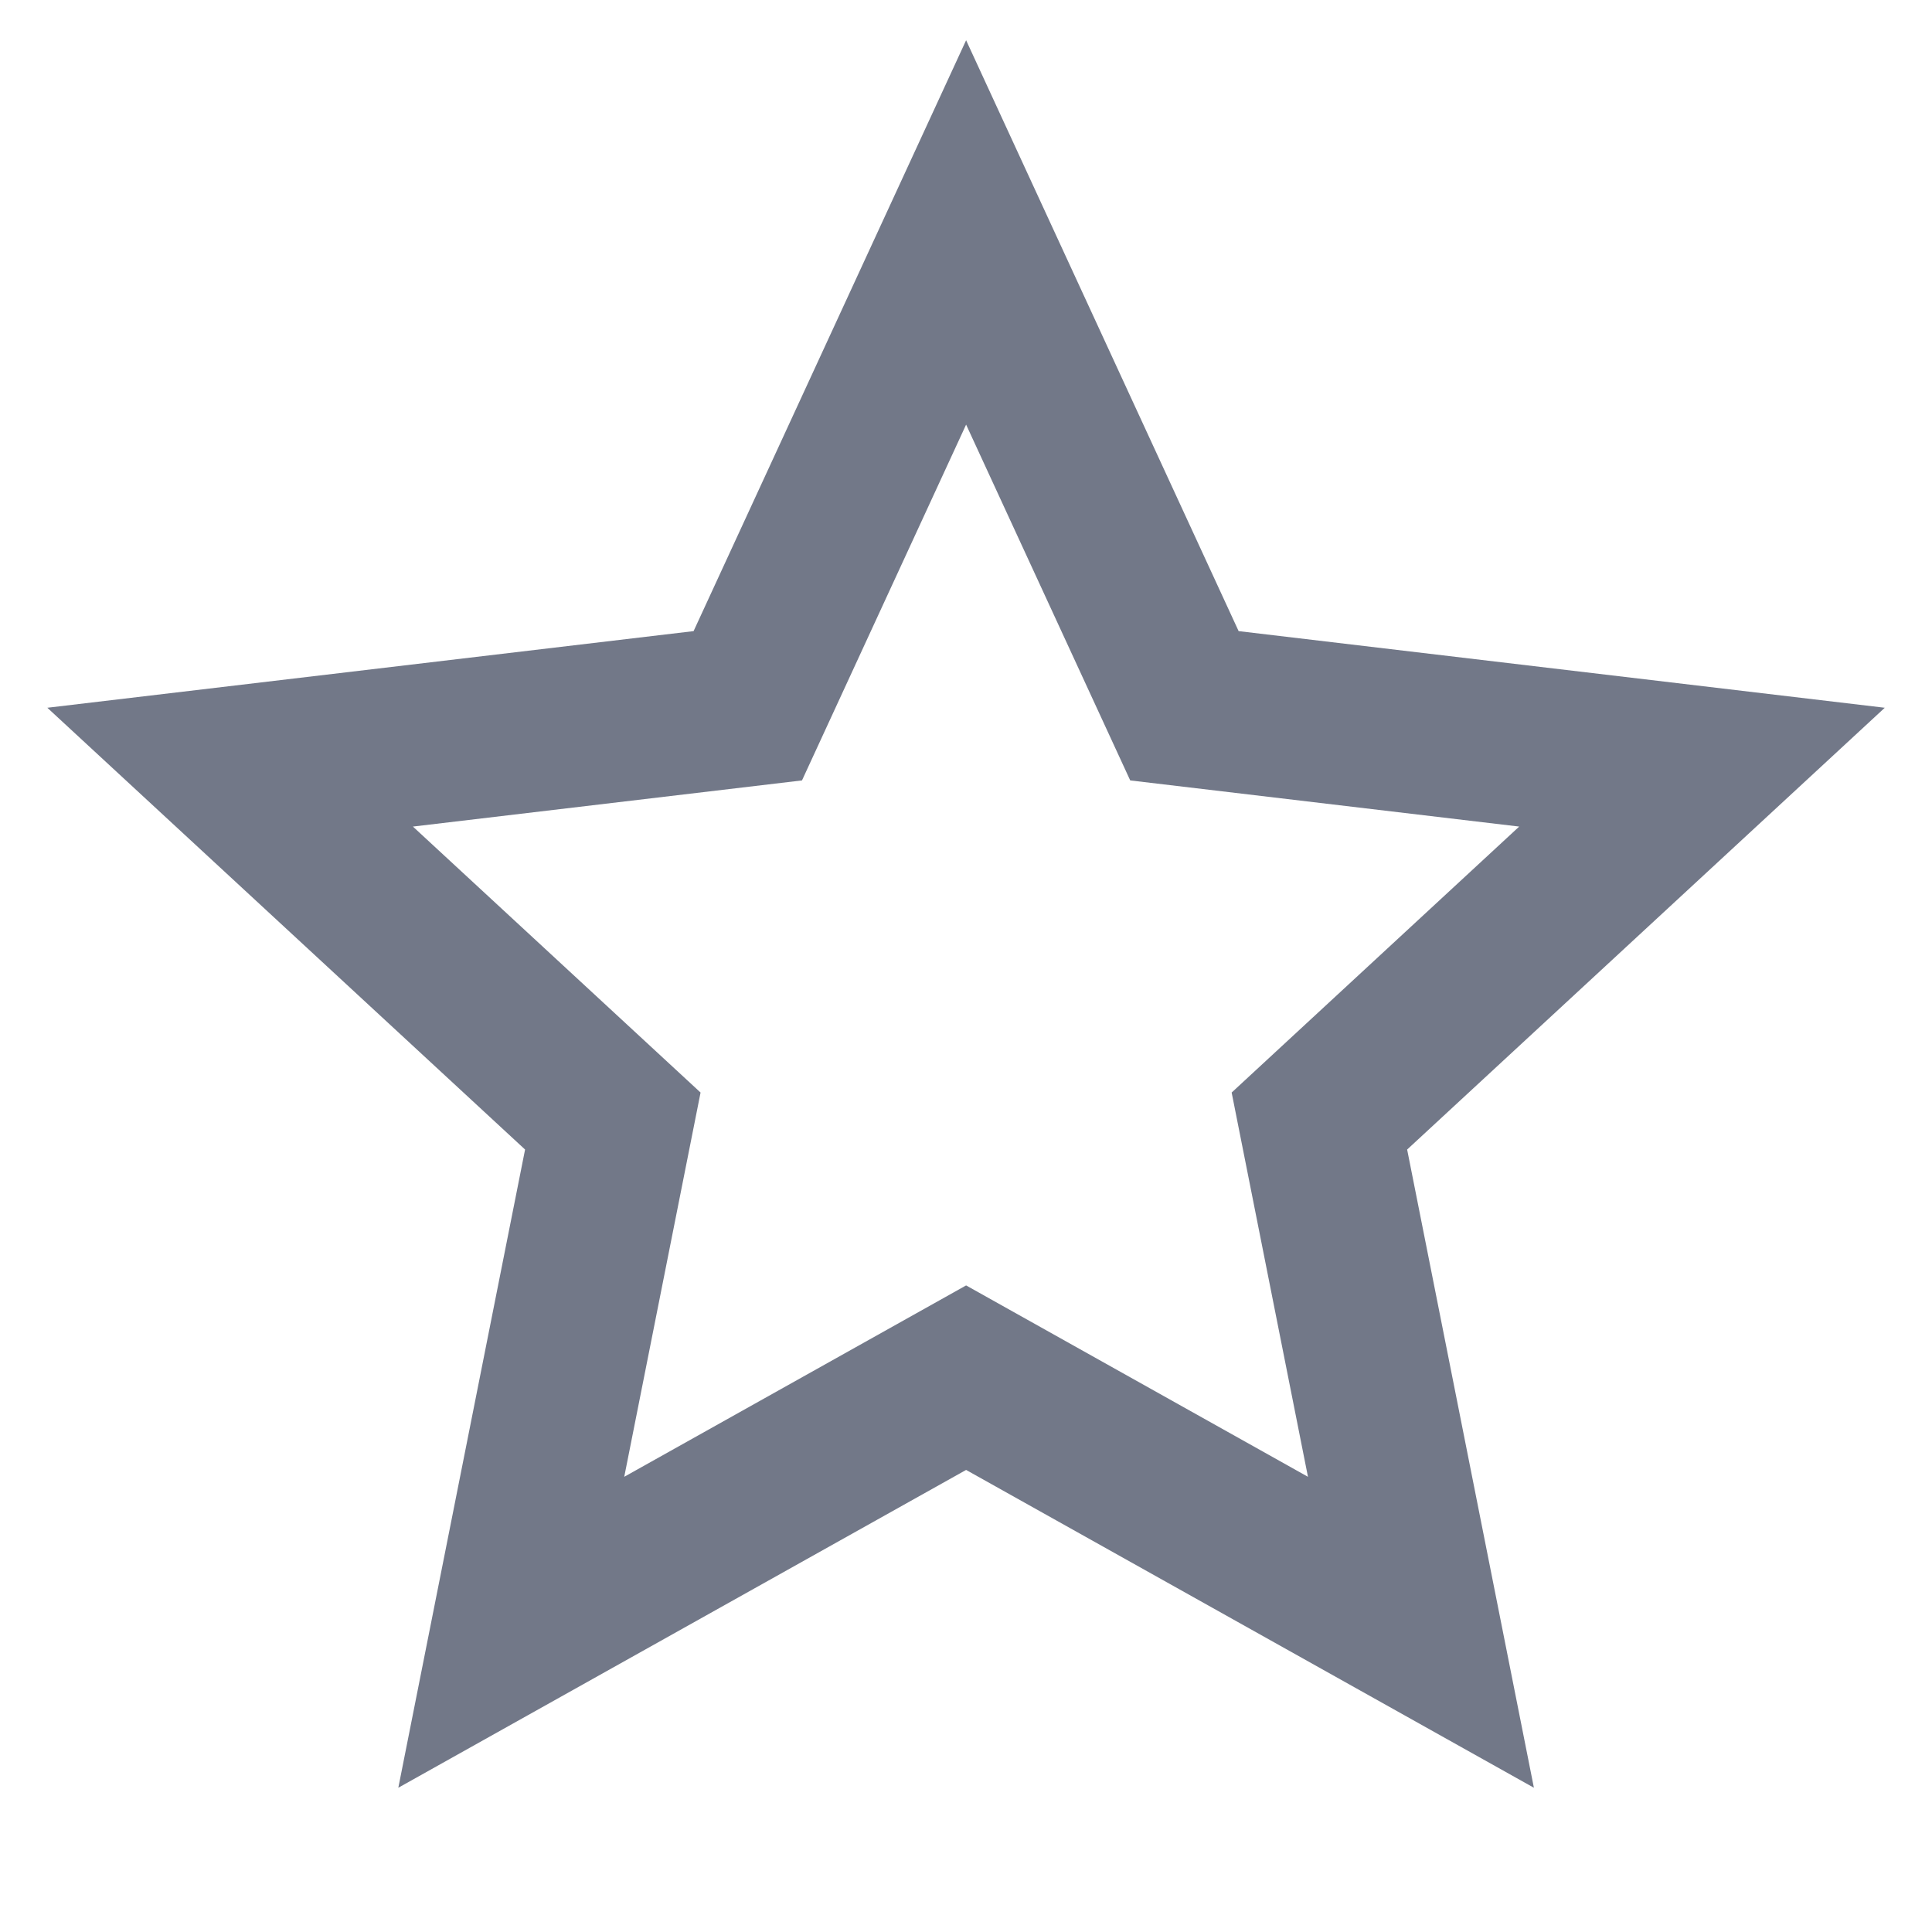
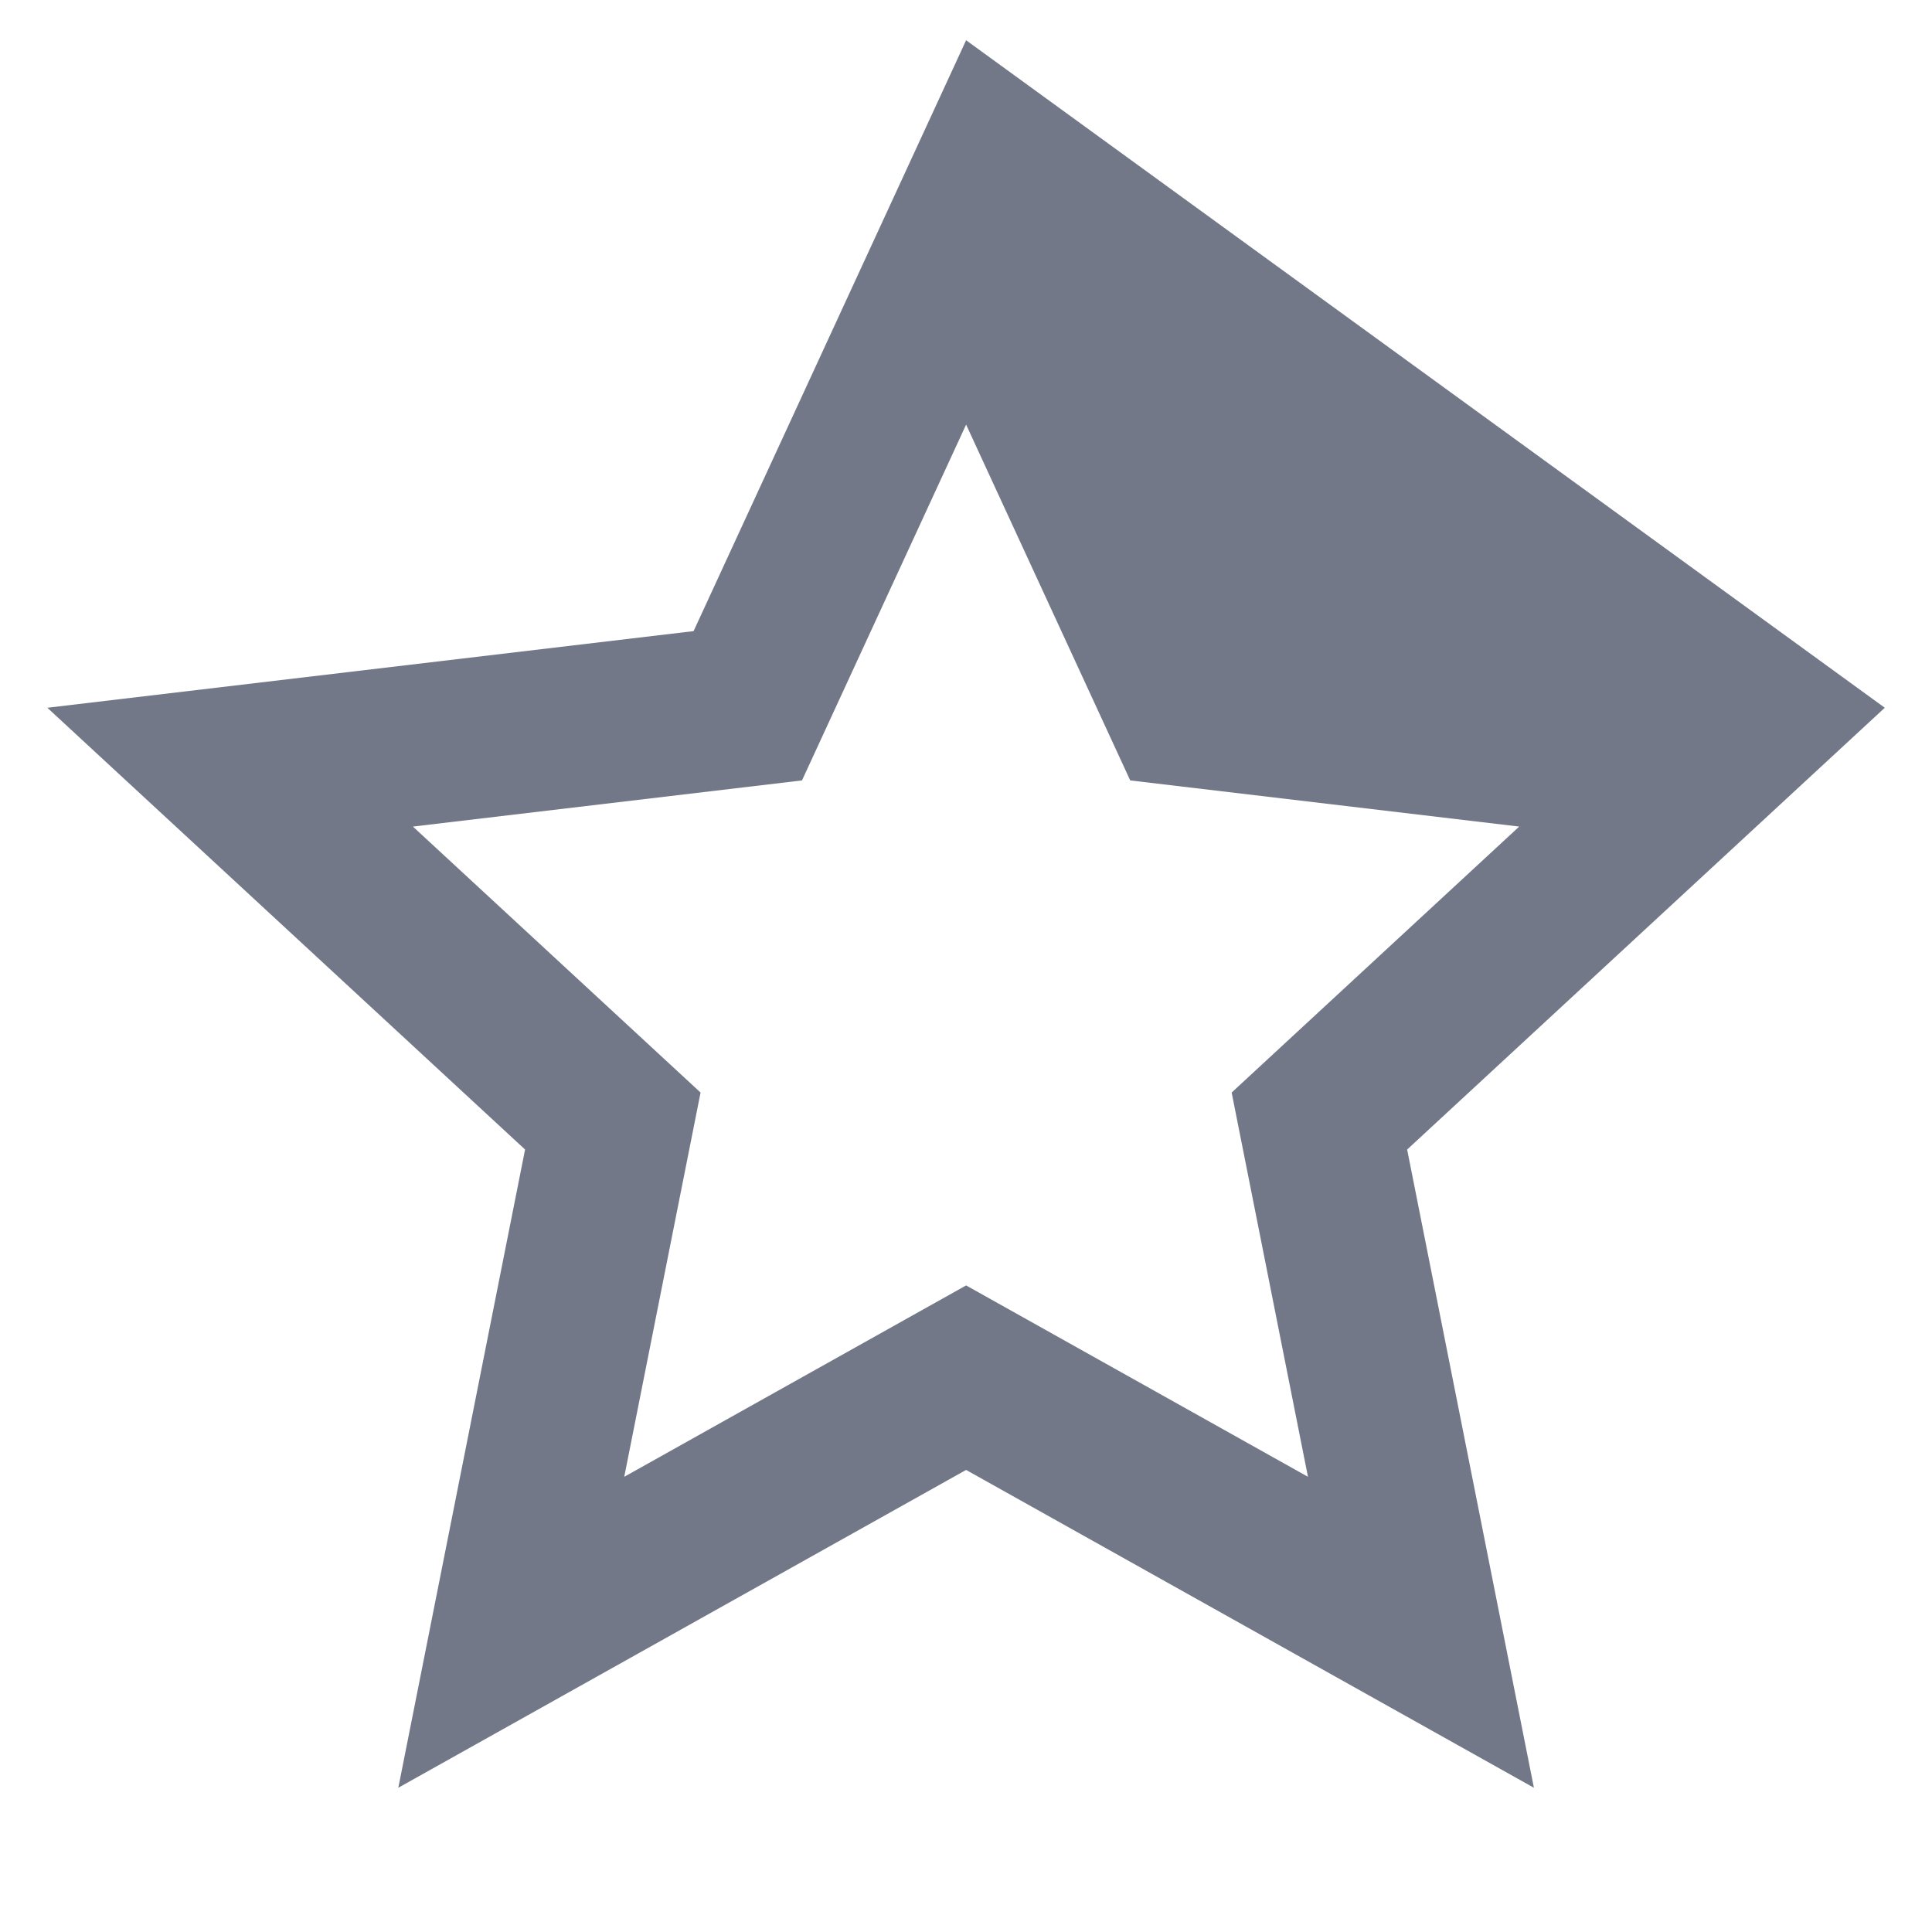
<svg xmlns="http://www.w3.org/2000/svg" width="18" height="18" viewBox="0 0 18 18" fill="none">
-   <path d="M9.001 13.695L3.711 16.656L4.892 10.71L0.441 6.594L6.462 5.88L9.001 0.375L11.54 5.88L17.56 6.594L13.11 10.71L14.291 16.656L9.001 13.695ZM9.001 11.976L12.186 13.759L11.475 10.179L14.154 7.701L10.53 7.271L9.001 3.956L7.472 7.271L3.847 7.701L6.527 10.179L5.816 13.759L9.001 11.976Z" fill="#727888" />
+   <path d="M9.001 13.695L3.711 16.656L4.892 10.71L0.441 6.594L6.462 5.88L9.001 0.375L17.56 6.594L13.11 10.71L14.291 16.656L9.001 13.695ZM9.001 11.976L12.186 13.759L11.475 10.179L14.154 7.701L10.53 7.271L9.001 3.956L7.472 7.271L3.847 7.701L6.527 10.179L5.816 13.759L9.001 11.976Z" fill="#727888" />
</svg>